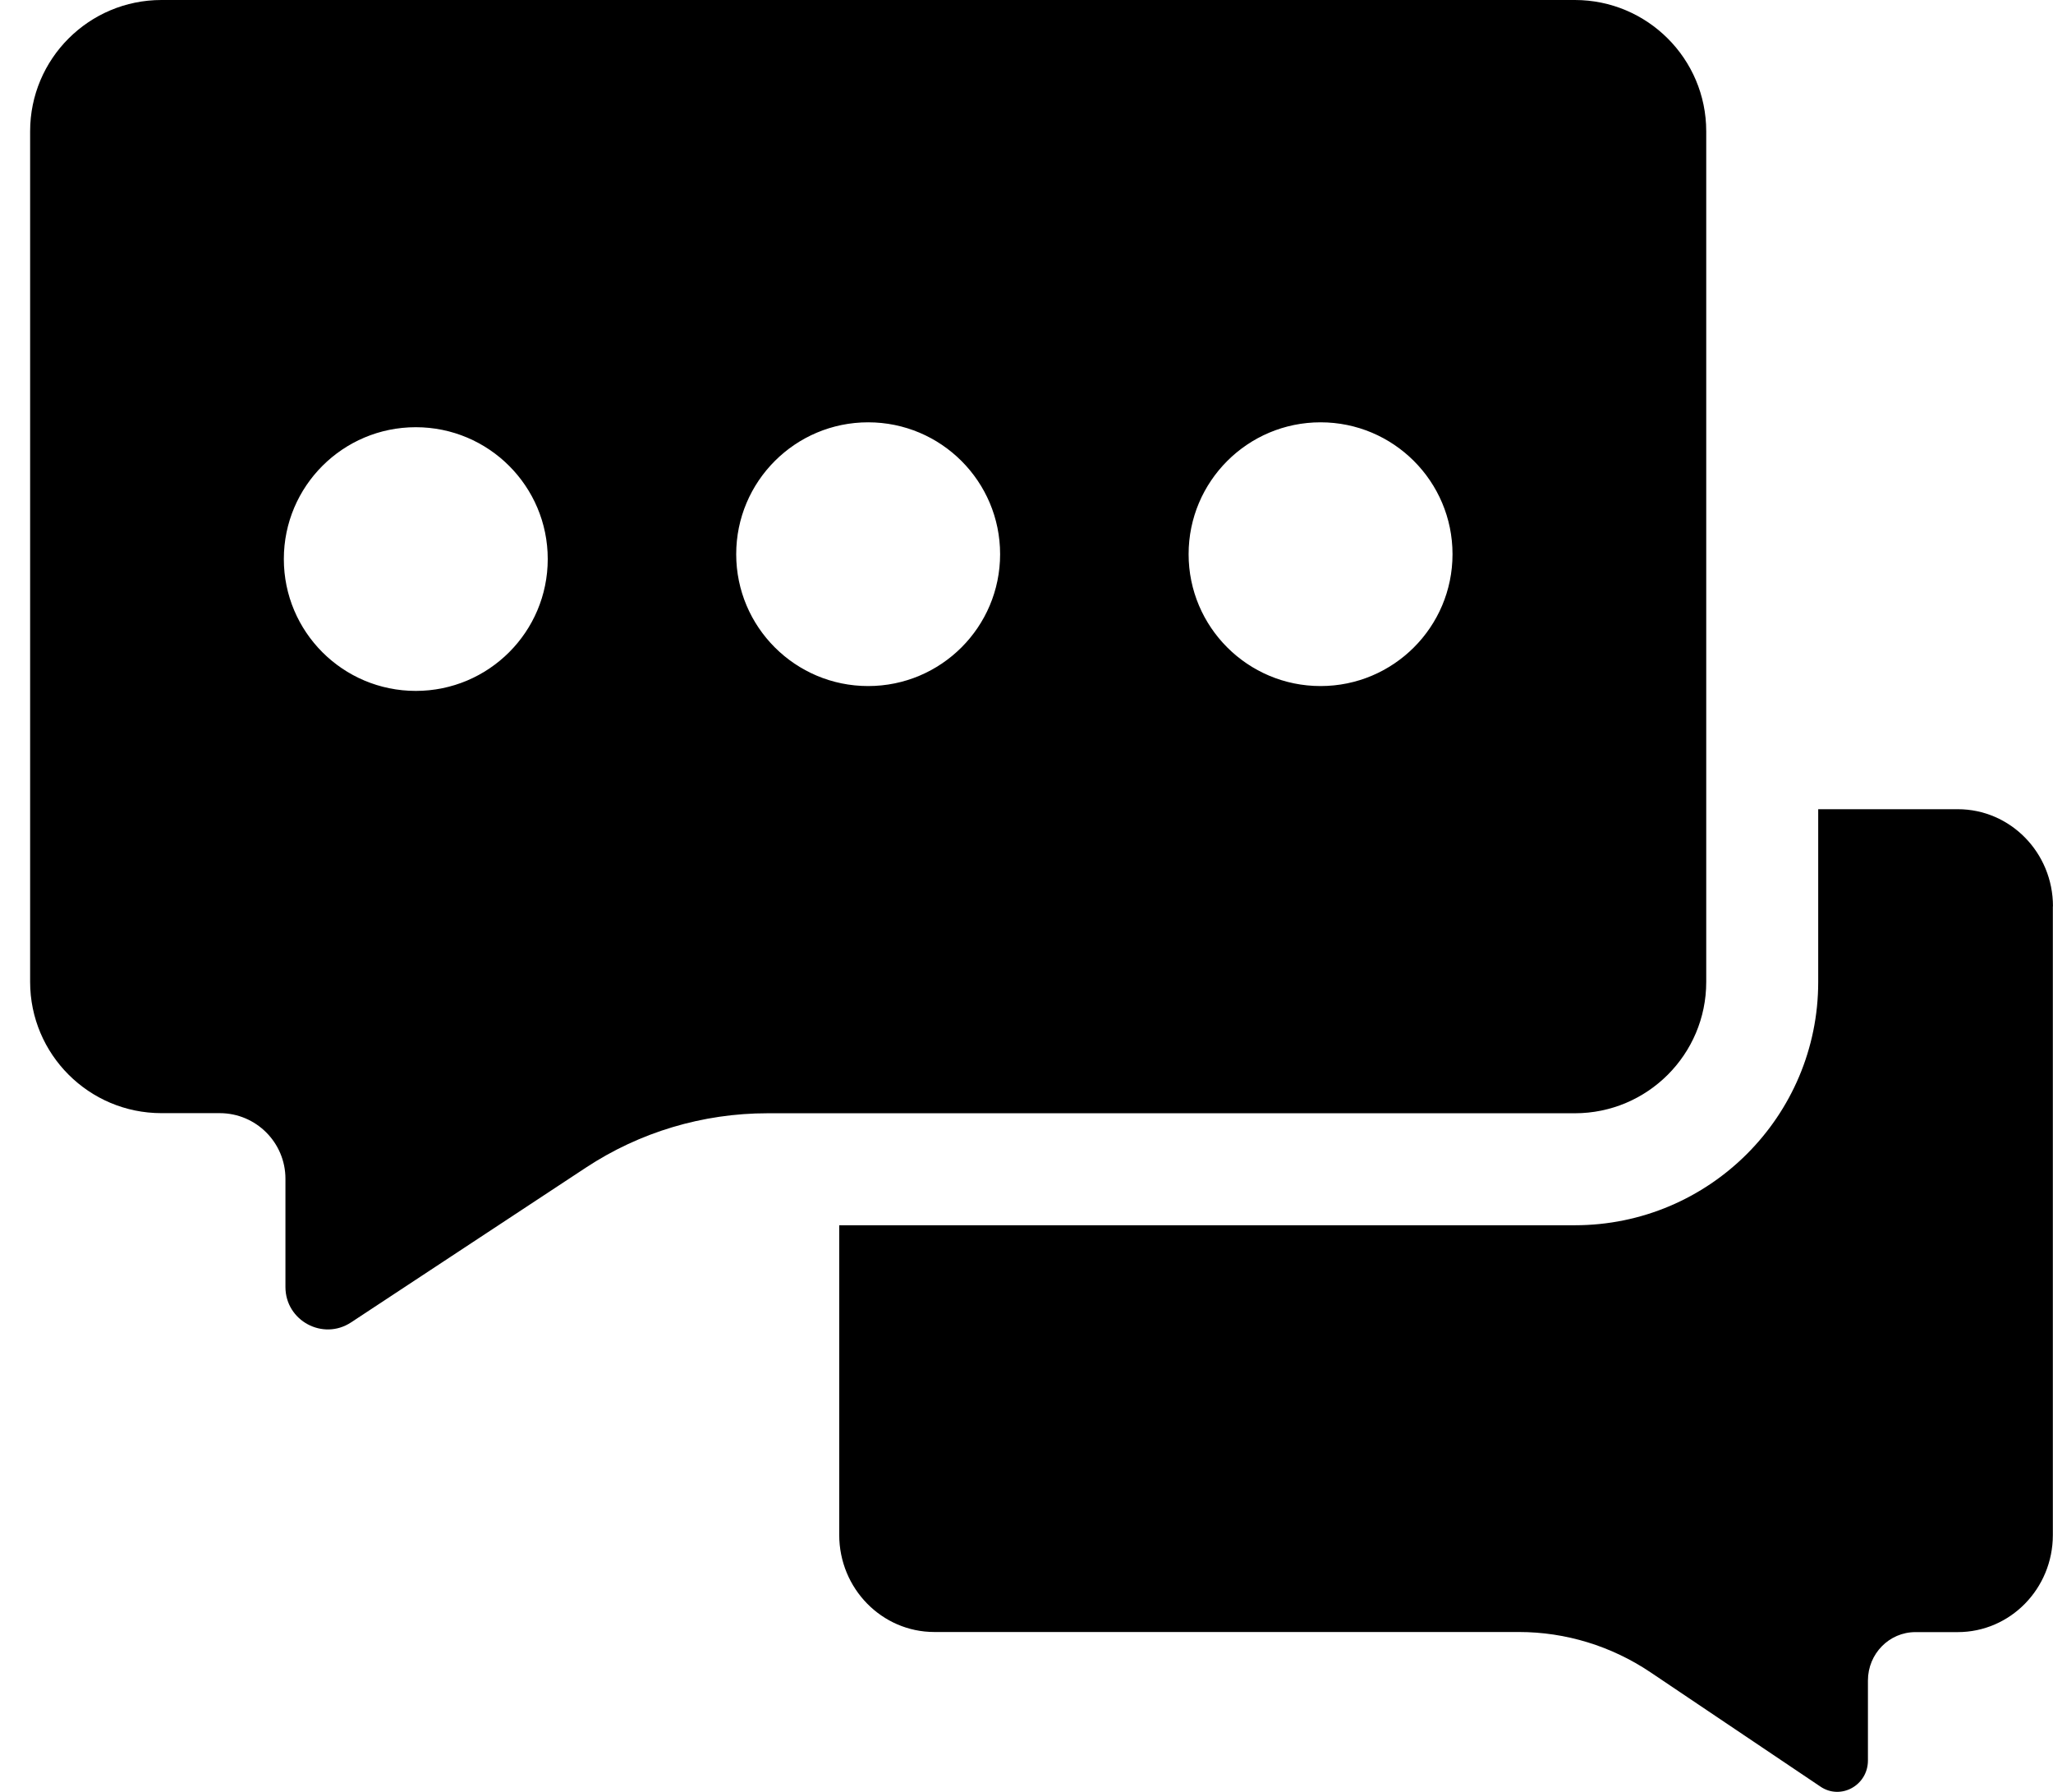
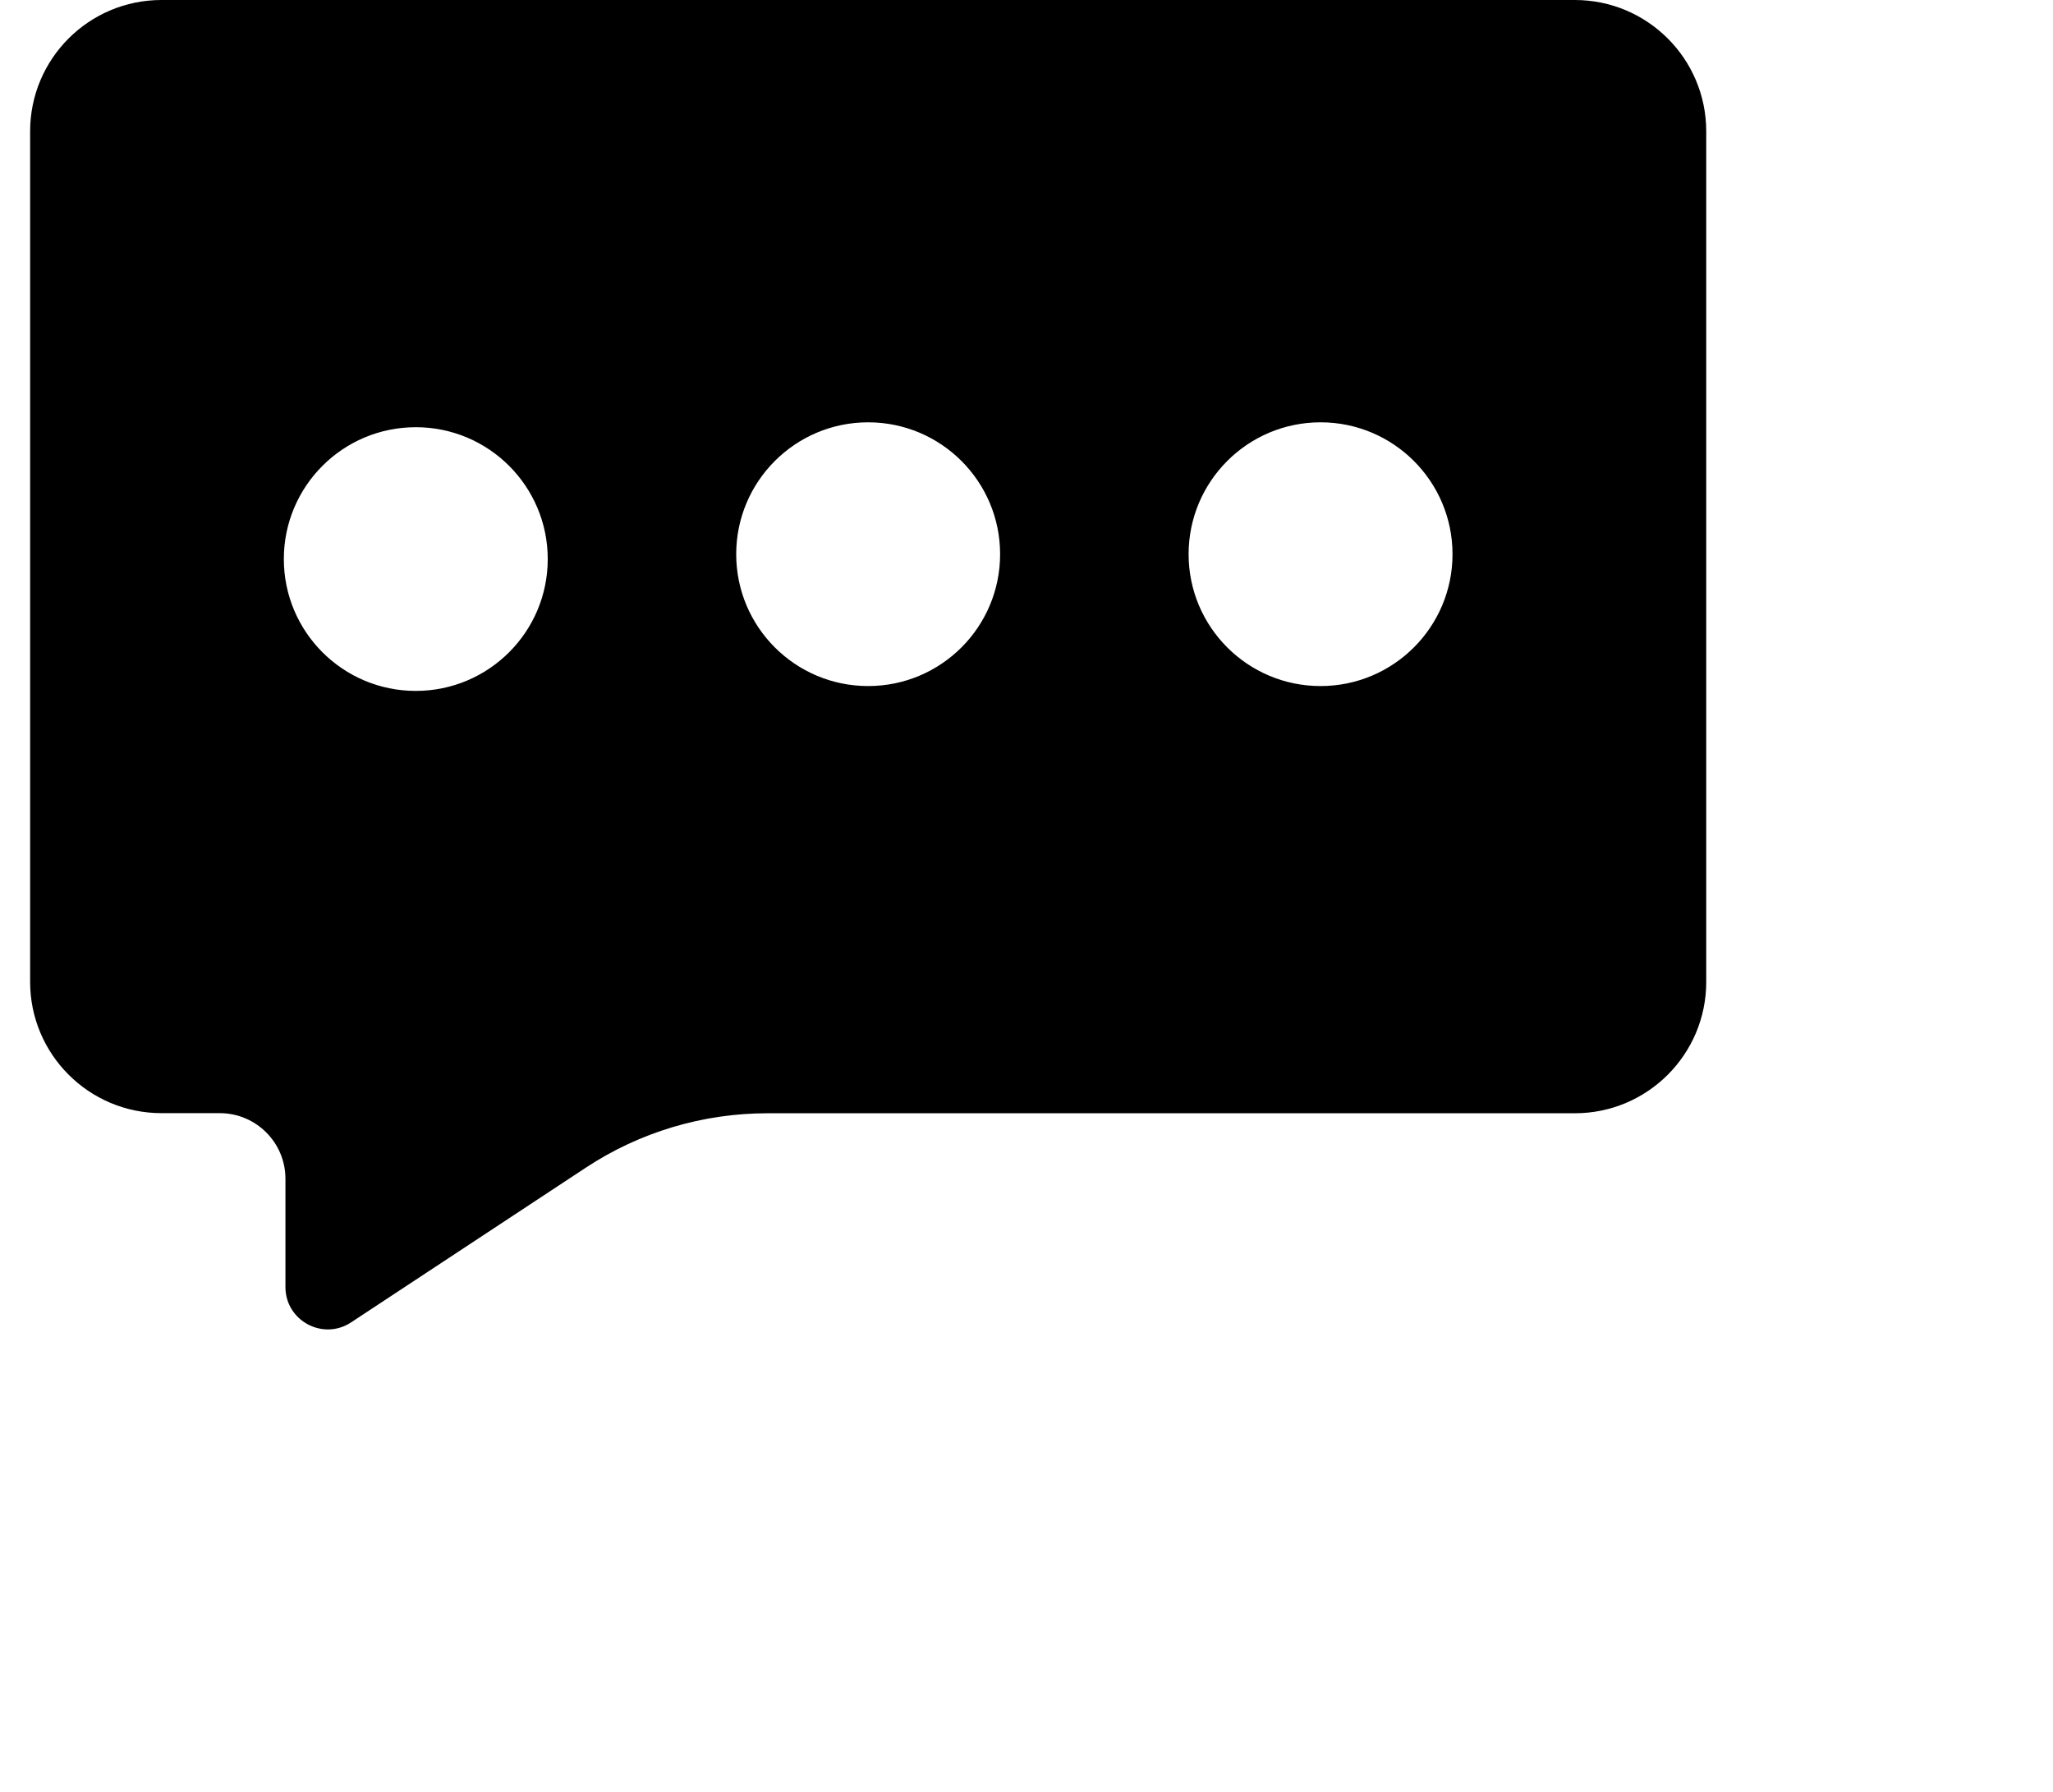
<svg xmlns="http://www.w3.org/2000/svg" width="55" height="48" viewBox="0 0 55 48" fill="none">
  <g id="Group 83">
    <path id="Vector" d="M0.807 3.517V26.302C0.807 28.243 2.383 29.819 4.326 29.819H5.887C6.859 29.819 7.647 30.607 7.647 31.577V34.477C7.647 35.379 8.653 35.922 9.407 35.423L15.695 31.279C17.138 30.327 18.829 29.822 20.561 29.822H42.19C44.133 29.822 45.71 28.246 45.71 26.305V3.517C45.71 1.575 44.133 0 42.19 0H4.326C2.383 0 0.807 1.575 0.807 3.517ZM11.139 18.508C9.186 18.508 7.604 16.927 7.604 14.976C7.604 13.025 9.186 11.444 11.139 11.444C13.091 11.444 14.674 13.025 14.674 14.976C14.674 16.927 13.091 18.508 11.139 18.508ZM23.258 18.378C21.306 18.378 19.723 16.797 19.723 14.846C19.723 12.895 21.306 11.313 23.258 11.313C25.21 11.313 26.793 12.895 26.793 14.846C26.793 16.797 25.21 18.378 23.258 18.378ZM35.378 18.378C33.426 18.378 31.843 16.797 31.843 14.846C31.843 12.895 33.426 11.313 35.378 11.313C37.33 11.313 38.913 12.895 38.913 14.846C38.913 16.797 37.33 18.378 35.378 18.378Z" fill="black" />
-     <path id="Subtract" d="M22.483 32.822V41.117C22.483 42.553 23.625 43.718 25.032 43.718H40.693C41.944 43.718 43.17 44.094 44.215 44.796L48.769 47.859C49.313 48.229 50.042 47.827 50.042 47.16V45.019C50.042 44.301 50.611 43.721 51.315 43.721H52.447C53.855 43.721 54.996 42.556 54.996 41.12V24.281L54.999 24.278C54.999 22.842 53.858 21.677 52.45 21.677H48.71V26.305C48.71 29.905 45.788 32.822 42.19 32.822H22.483Z" fill="black" />
  </g>
</svg>